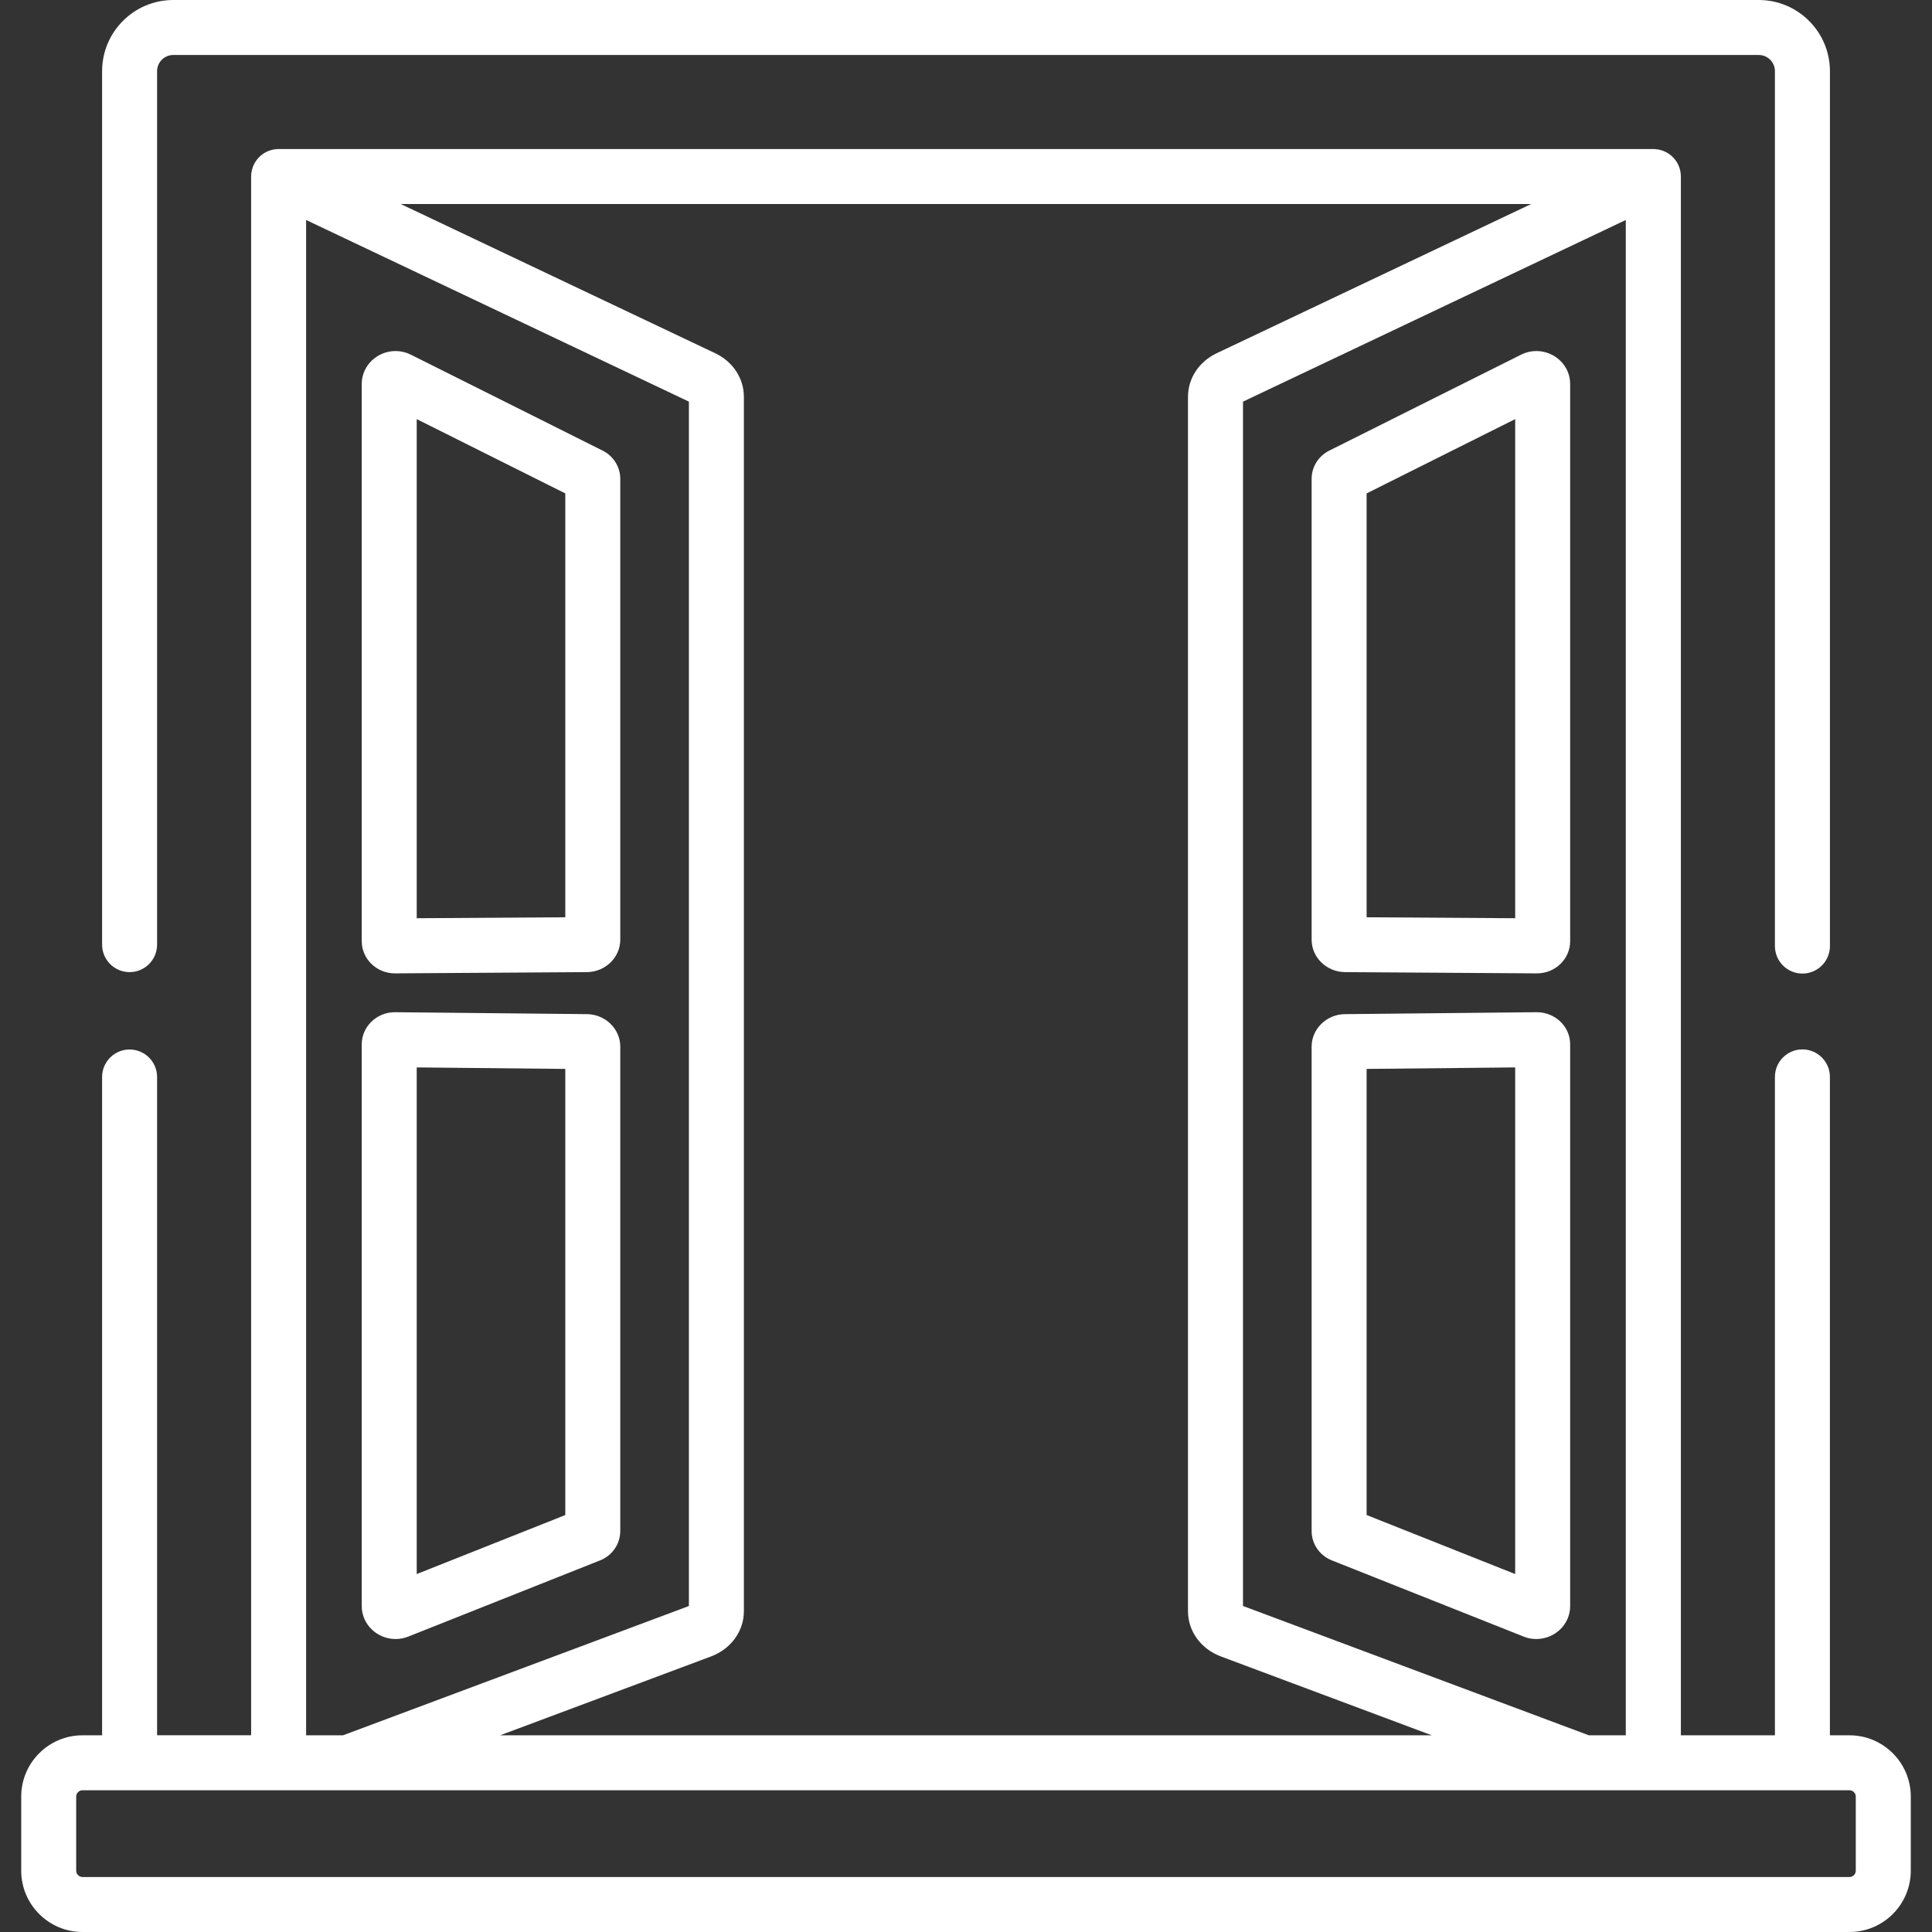
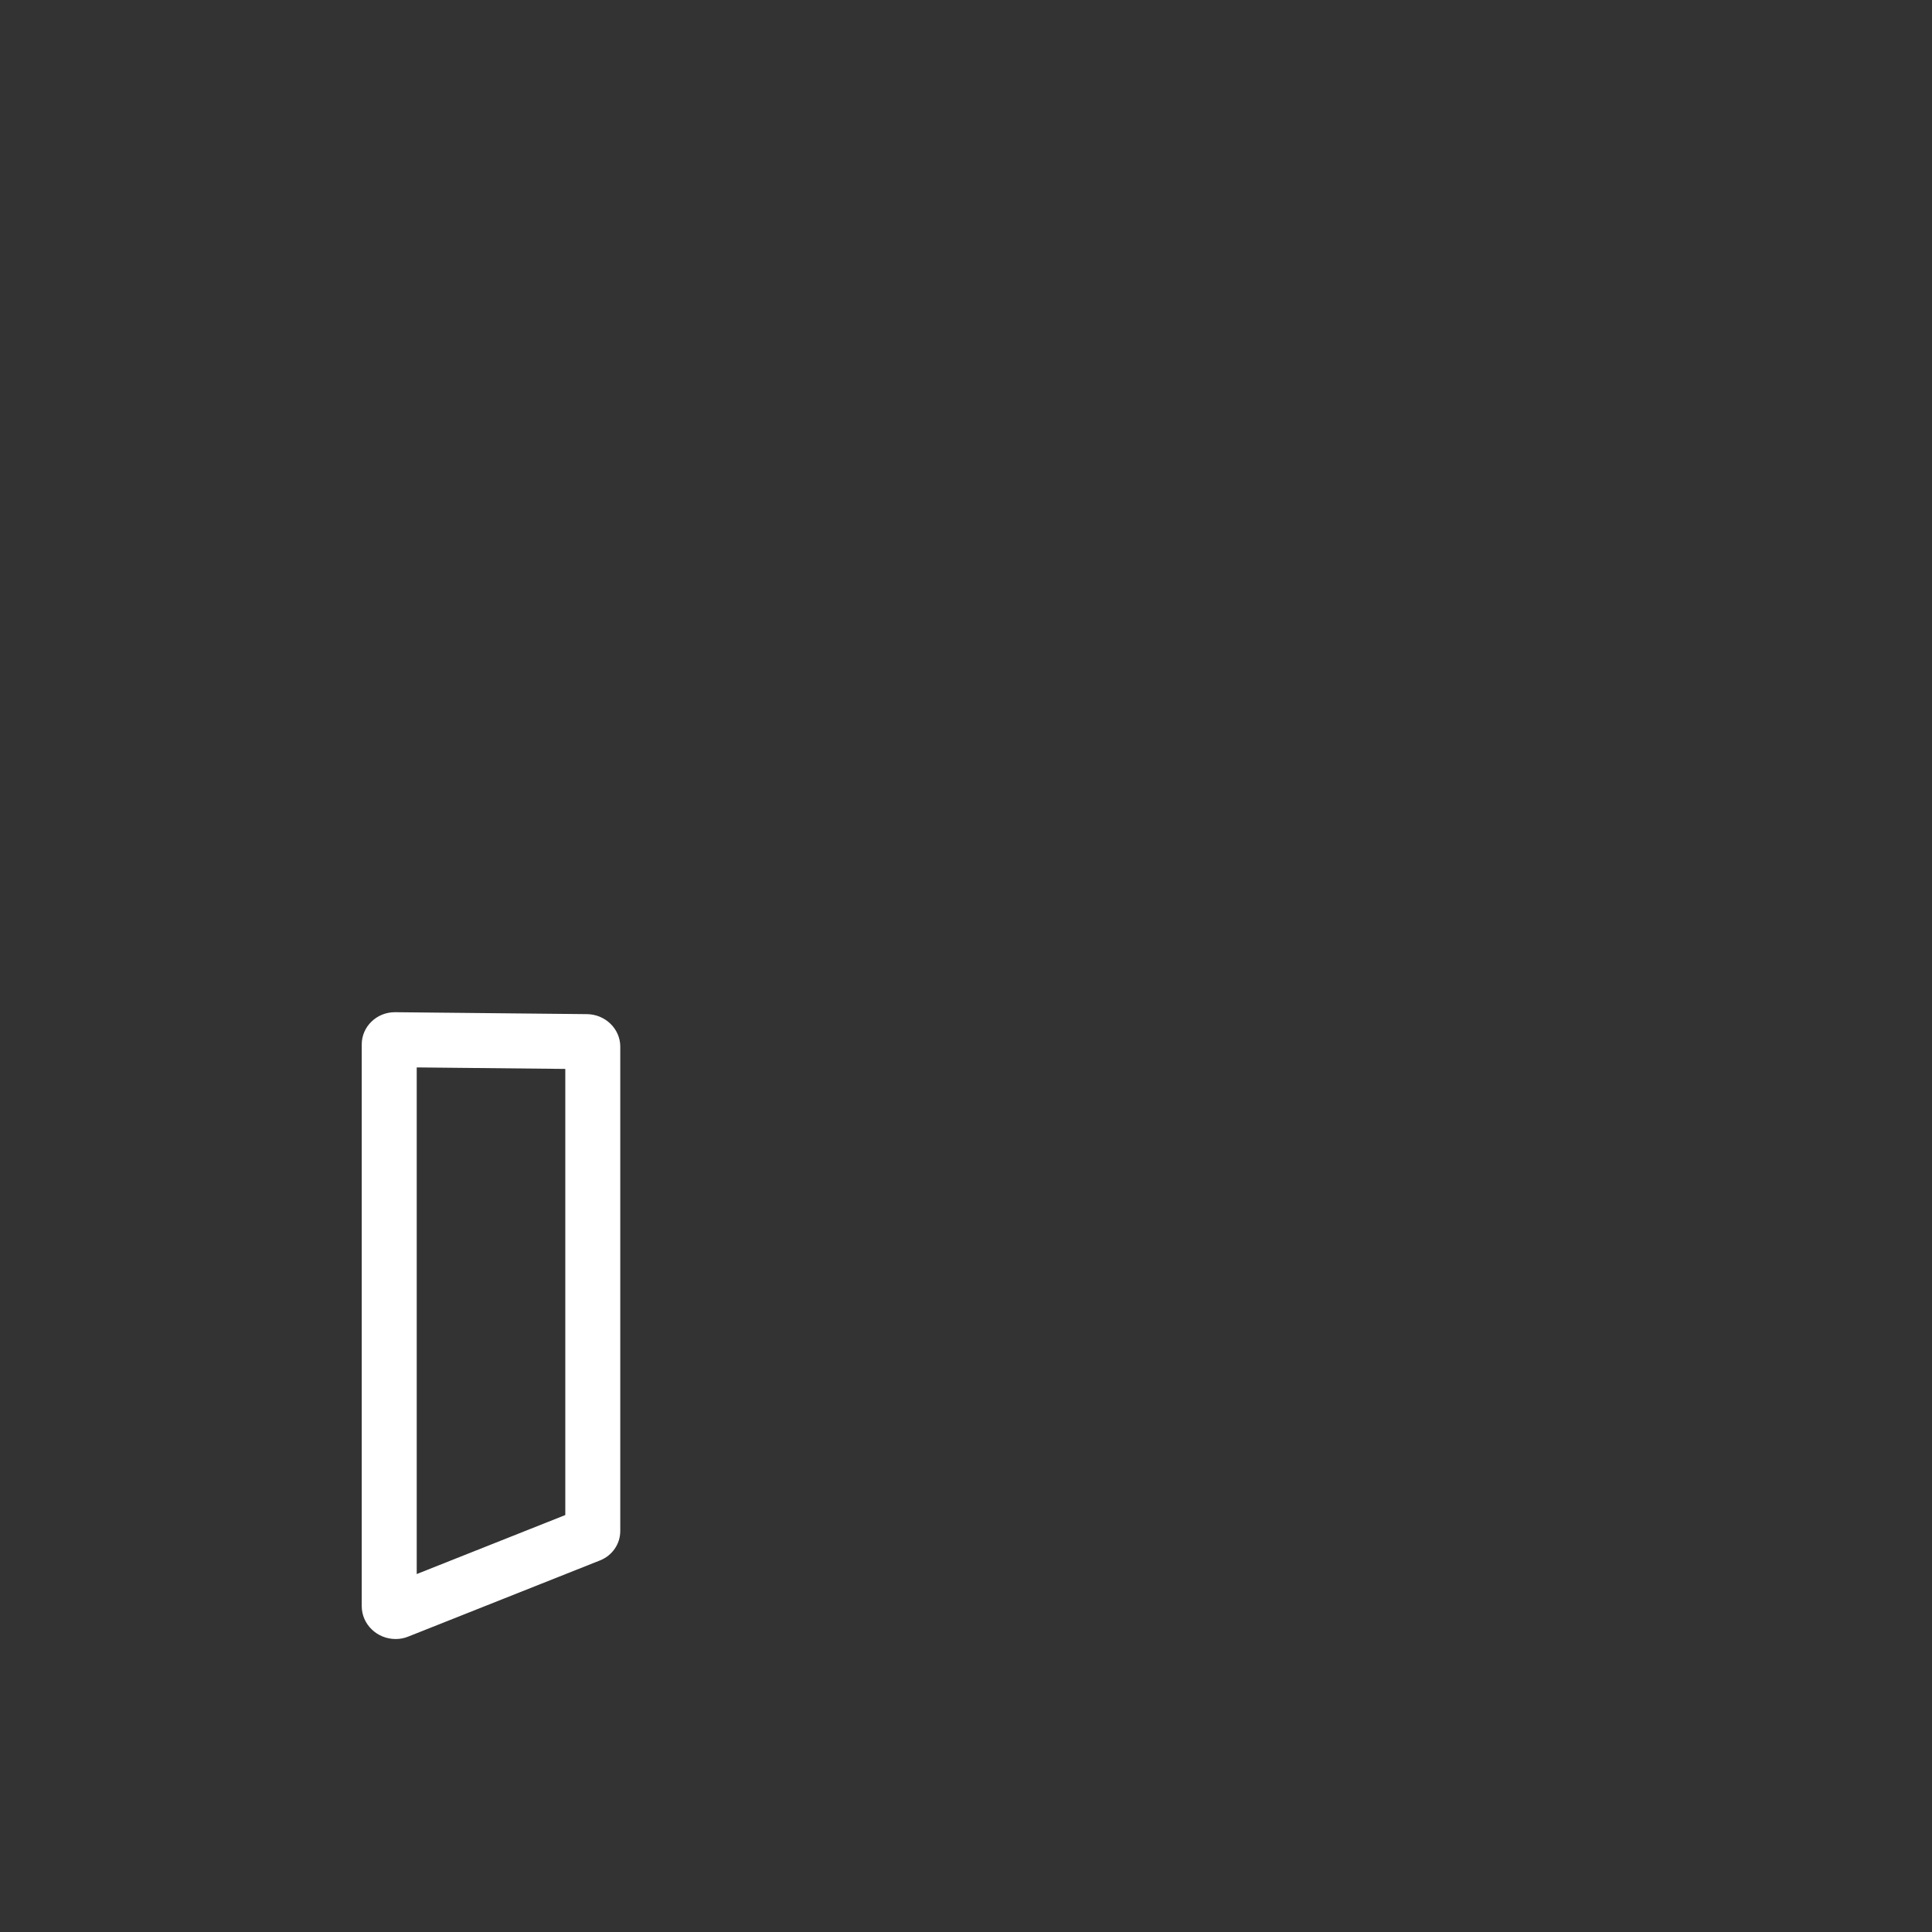
<svg xmlns="http://www.w3.org/2000/svg" width="59" height="59" viewBox="0 0 59 59" fill="none">
  <rect x="0" y="0" width="59" height="59" fill="#333333" stroke="none" />
  <g clip-path="url(#clip0_4001_102)">
-     <path d="M56.48 52.993H55.882V32.887C55.882 32.423 55.506 32.047 55.042 32.047C54.579 32.047 54.203 32.423 54.203 32.887V52.993H51.331V5.391C51.331 4.947 50.986 4.584 50.55 4.554C50.541 4.553 50.532 4.553 50.523 4.553C50.513 4.552 50.502 4.551 50.491 4.551H8.508C8.498 4.551 8.488 4.552 8.478 4.552C8.466 4.553 8.455 4.553 8.443 4.554C8.419 4.556 8.395 4.559 8.371 4.563C8.364 4.564 8.356 4.565 8.349 4.566C8.316 4.573 8.284 4.581 8.253 4.591C8.251 4.591 8.249 4.592 8.247 4.593C8.218 4.602 8.19 4.613 8.163 4.626C8.155 4.629 8.148 4.633 8.141 4.636C8.118 4.648 8.095 4.66 8.073 4.673C8.069 4.676 8.064 4.678 8.059 4.681C8.057 4.683 8.055 4.684 8.052 4.686C8.025 4.704 7.998 4.723 7.973 4.743C7.972 4.744 7.971 4.745 7.971 4.746C7.947 4.765 7.925 4.787 7.904 4.809C7.897 4.816 7.891 4.823 7.884 4.83C7.869 4.847 7.854 4.865 7.84 4.884C7.834 4.891 7.828 4.899 7.823 4.906C7.806 4.93 7.79 4.955 7.775 4.981C7.774 4.983 7.773 4.985 7.773 4.986C7.757 5.015 7.743 5.045 7.73 5.075C7.728 5.081 7.726 5.087 7.724 5.093C7.715 5.117 7.707 5.142 7.7 5.167C7.697 5.176 7.695 5.185 7.693 5.193C7.687 5.217 7.683 5.241 7.679 5.266C7.678 5.274 7.676 5.283 7.675 5.292C7.671 5.324 7.669 5.357 7.669 5.391V52.992H4.797V32.89C4.797 32.426 4.421 32.05 3.957 32.05C3.494 32.05 3.118 32.426 3.118 32.89V52.993H2.519C1.488 52.993 0.648 53.832 0.648 54.864V57.129C0.648 58.16 1.488 59 2.519 59H56.48C57.512 59 58.352 58.16 58.352 57.129V54.864C58.352 53.832 57.512 52.993 56.48 52.993ZM49.649 6.718V52.993H48.52L37.959 49.044V12.265L49.649 6.718ZM46.76 6.23L37.154 10.788C36.615 11.044 36.279 11.554 36.279 12.119V49.202C36.279 49.814 36.674 50.357 37.286 50.586L43.724 52.993H15.273L21.711 50.586C22.323 50.357 22.717 49.814 22.717 49.202V12.119C22.717 11.554 22.382 11.044 21.843 10.788L12.237 6.23H46.76ZM9.348 6.718L21.038 12.265V49.045L10.476 52.993H9.348V6.718ZM56.48 57.321H2.519C2.414 57.321 2.327 57.234 2.327 57.129V54.864C2.327 54.758 2.414 54.672 2.519 54.672H3.957H8.508H10.628H48.368H50.488H50.491H55.042H56.48C56.586 54.672 56.672 54.758 56.672 54.864V57.129C56.673 57.234 56.586 57.321 56.48 57.321Z" fill="white" />
-     <path d="M53.709 0H5.291C4.092 0 3.118 0.975 3.118 2.173V28.847C3.118 29.311 3.494 29.687 3.958 29.687C4.421 29.687 4.797 29.311 4.797 28.847V2.173C4.797 1.901 5.019 1.679 5.291 1.679H53.71C53.982 1.679 54.203 1.901 54.203 2.173V28.891C54.203 29.355 54.579 29.731 55.043 29.731C55.507 29.731 55.883 29.355 55.883 28.891V2.173C55.882 0.975 54.908 0 53.709 0Z" fill="white" />
-     <path d="M46.915 10.72C46.757 10.72 46.599 10.757 46.459 10.827L40.595 13.76C40.262 13.927 40.055 14.258 40.055 14.625V28.697C40.055 29.239 40.513 29.683 41.075 29.687L46.931 29.725C46.933 29.725 46.937 29.725 46.939 29.725C47.496 29.725 47.95 29.284 47.95 28.742V11.724C47.95 11.17 47.486 10.72 46.915 10.72ZM46.271 28.041L41.734 28.012V15.068L46.271 12.799V28.041Z" fill="white" />
-     <path d="M46.928 30.911L41.071 30.97C40.511 30.976 40.055 31.421 40.055 31.961V46.753C40.055 47.149 40.297 47.502 40.673 47.652L46.536 49.981C46.656 50.029 46.783 50.053 46.914 50.053C47.485 50.053 47.95 49.602 47.95 49.049V31.893C47.95 31.352 47.497 30.911 46.928 30.911ZM46.271 48.069L41.734 46.266V32.643L46.271 32.597V48.069Z" fill="white" />
    <path d="M17.925 30.97L12.058 30.911C11.501 30.911 11.047 31.352 11.047 31.893V49.049C11.047 49.602 11.512 50.053 12.083 50.053C12.214 50.053 12.341 50.029 12.461 49.981L18.325 47.652C18.7 47.502 18.942 47.149 18.942 46.753V31.961C18.942 31.421 18.486 30.976 17.925 30.97ZM17.263 46.267L12.726 48.069V32.597L17.263 32.643V46.267Z" fill="white" />
-     <path d="M18.402 13.76L12.538 10.827C12.398 10.757 12.241 10.72 12.082 10.72C11.511 10.72 11.047 11.17 11.047 11.724V28.742C11.047 29.284 11.501 29.725 12.059 29.725C12.06 29.725 12.064 29.725 12.066 29.725L17.922 29.687C18.485 29.683 18.942 29.239 18.942 28.697V14.625C18.942 14.259 18.735 13.927 18.402 13.76ZM17.263 28.012L12.726 28.041V12.799L17.263 15.068V28.012Z" fill="white" />
  </g>
  <defs>
    <clipPath id="clip0_4001_102">
      <rect width="59" height="59" fill="white" />
    </clipPath>
  </defs>
</svg>